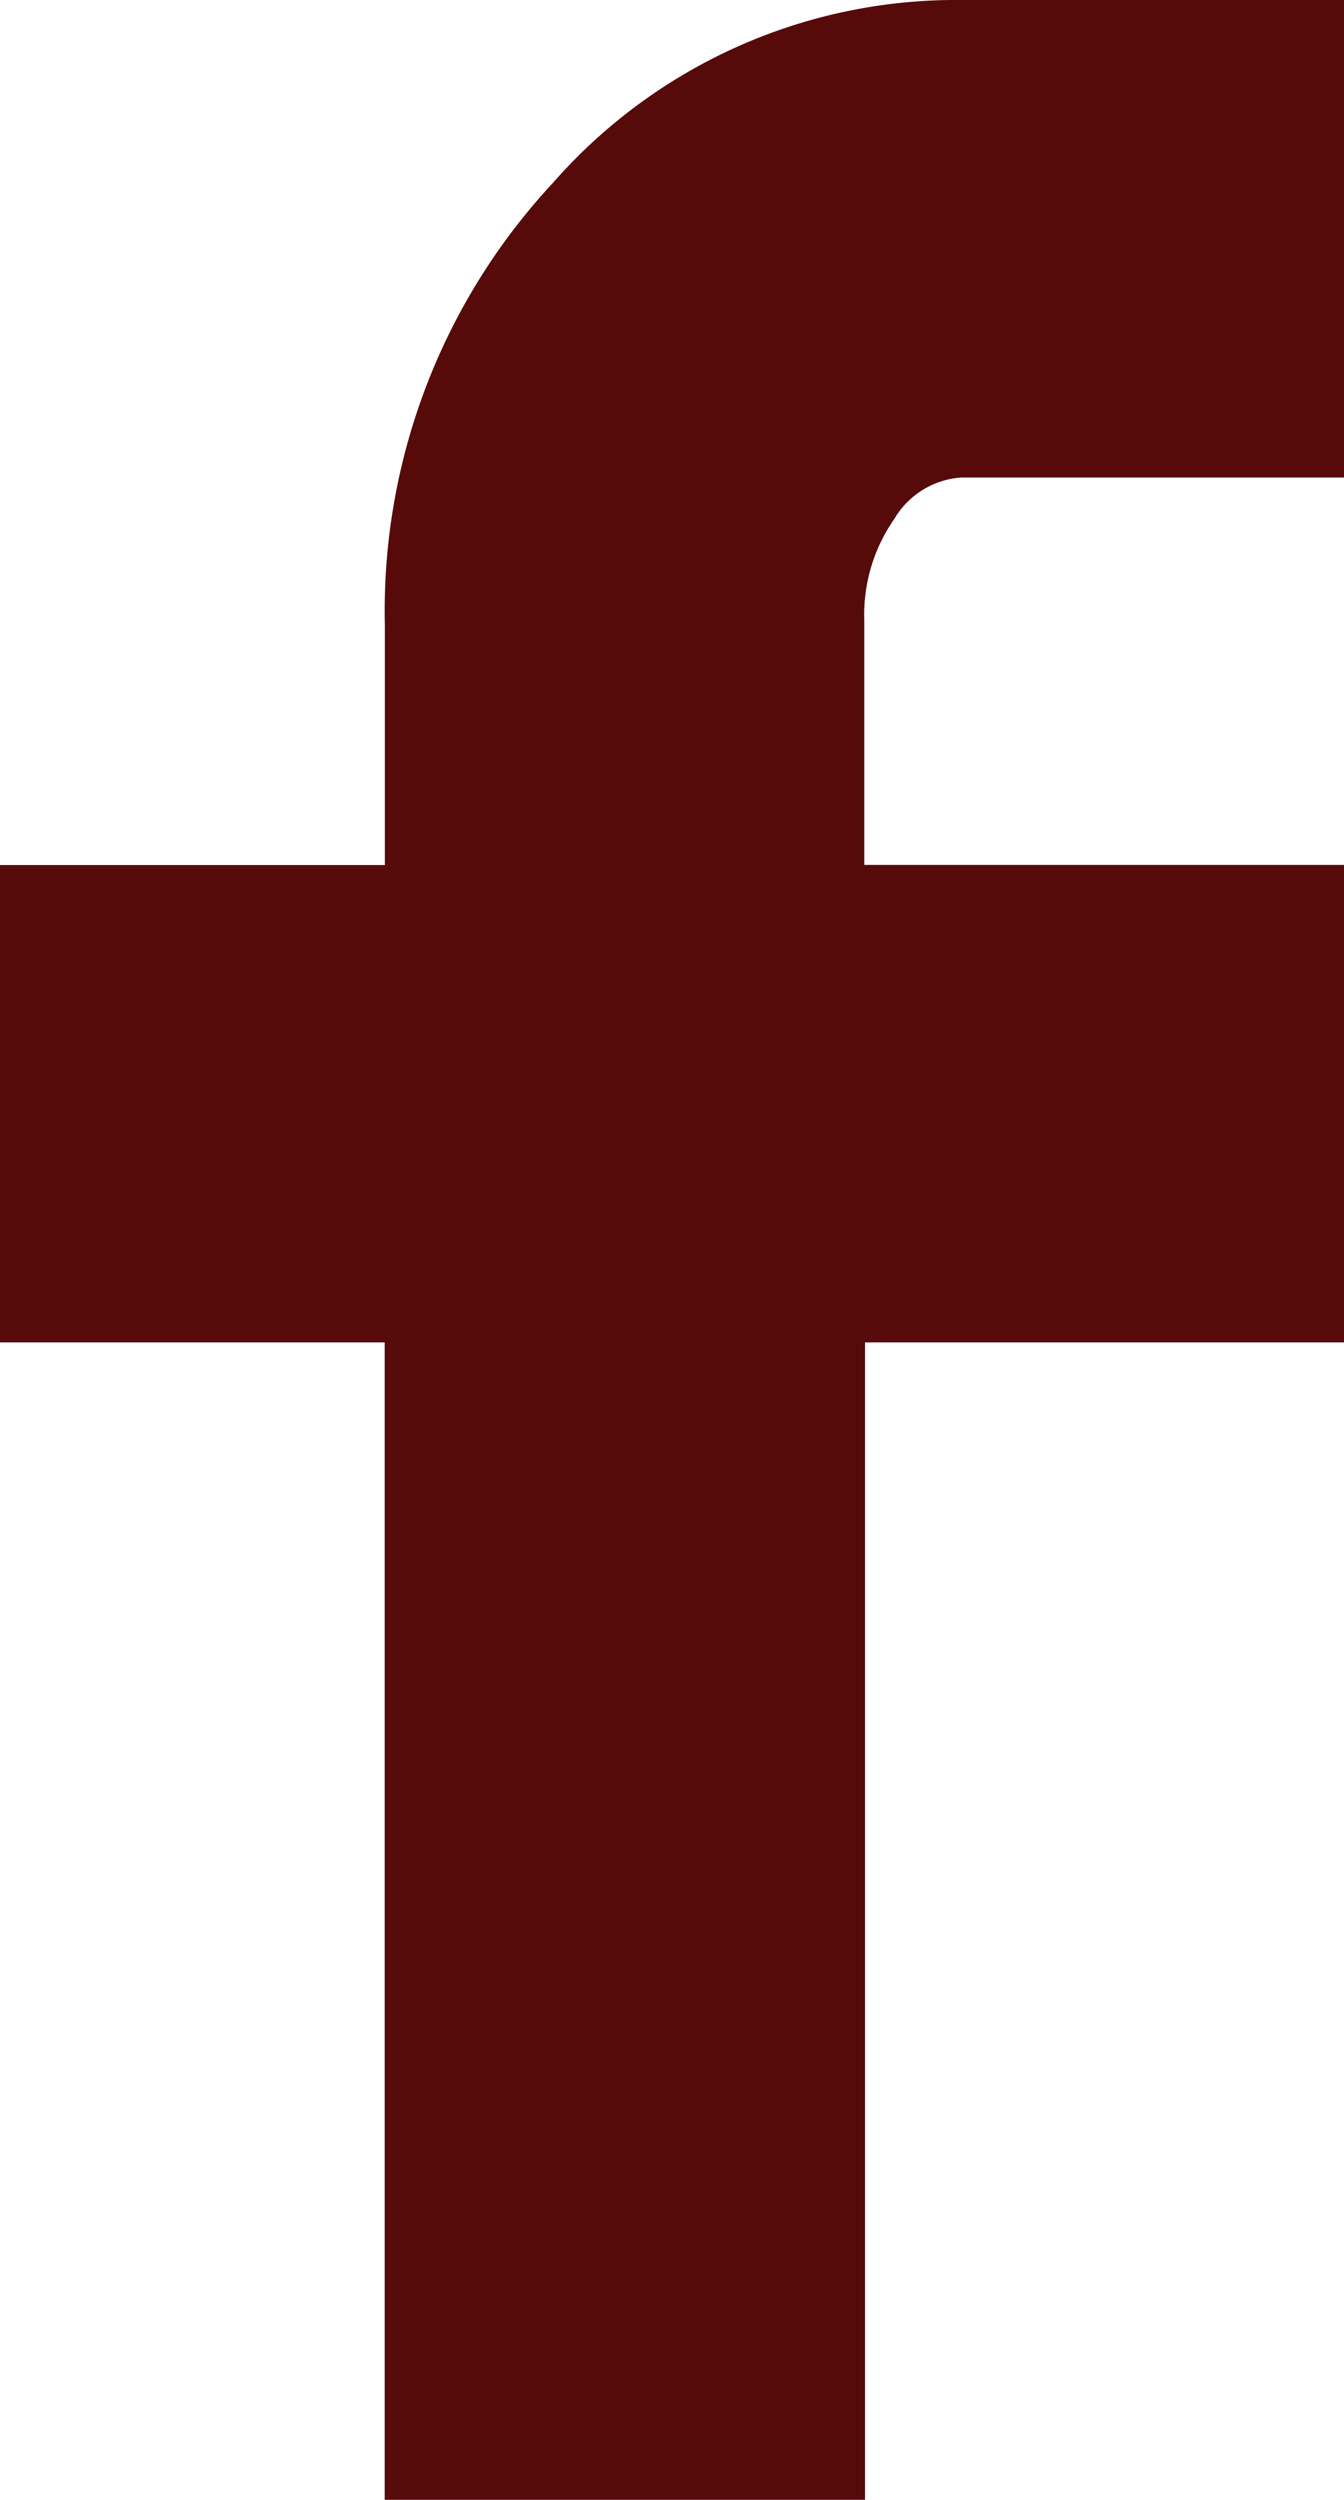
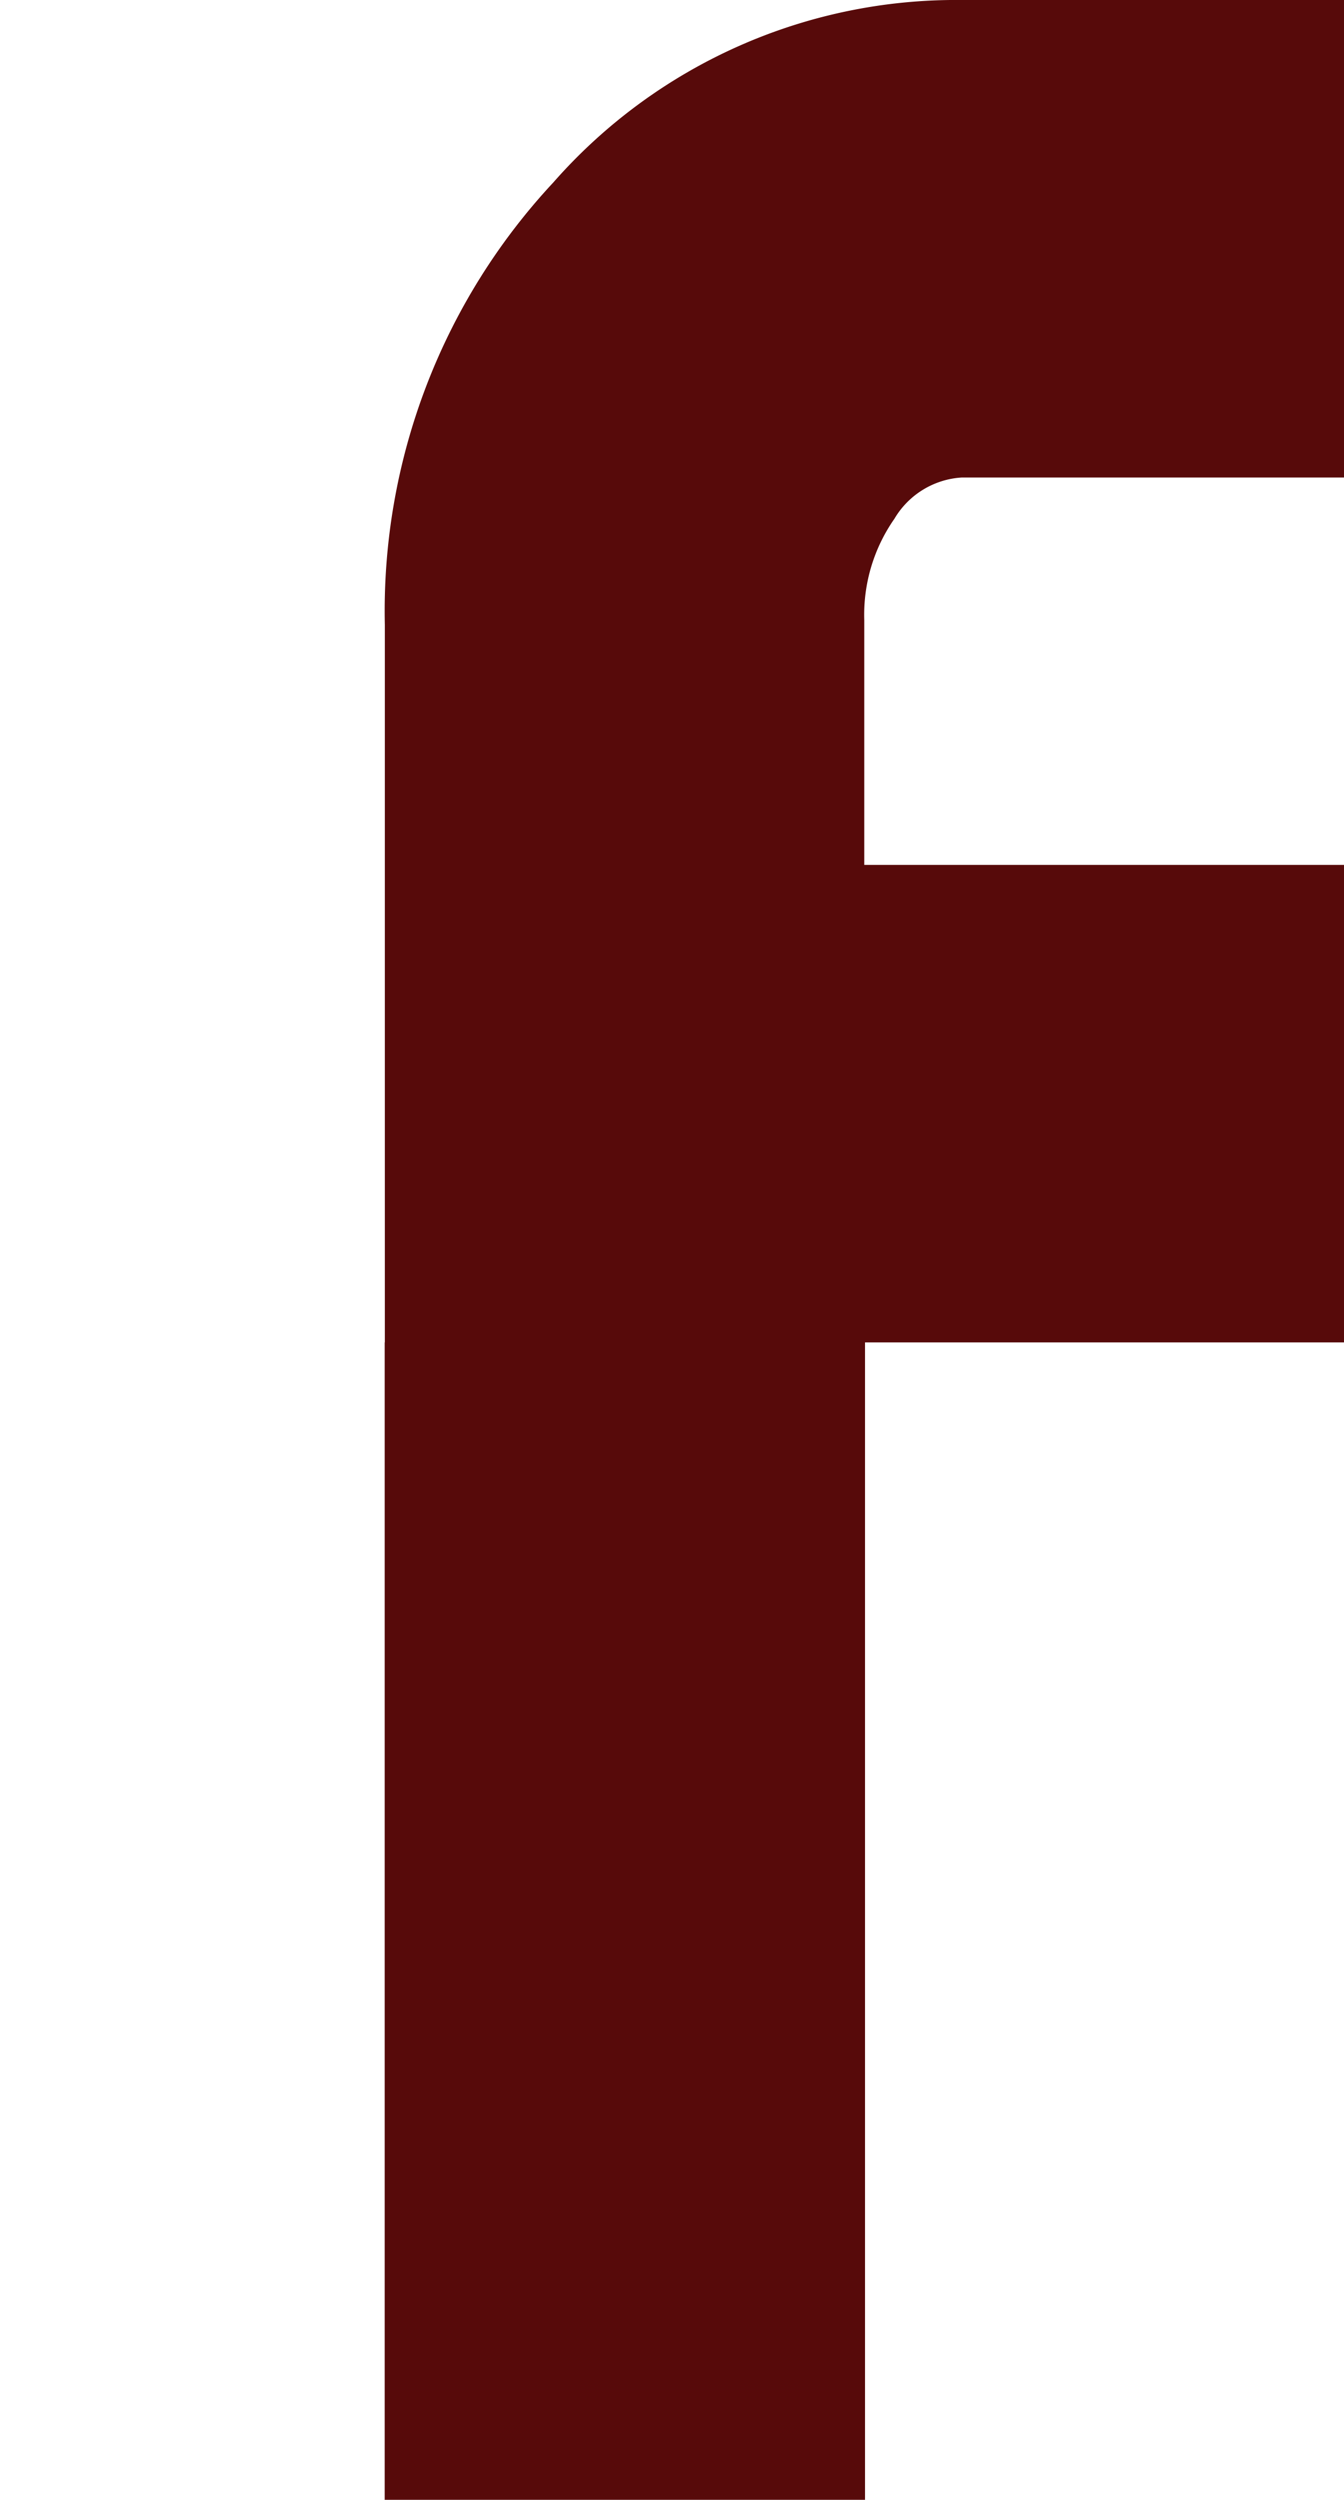
<svg xmlns="http://www.w3.org/2000/svg" width="8.923" height="16.585" viewBox="0 0 8.923 16.585">
-   <path fill="#570a0a" d="M13.257 8.906V5.739h2.555V4.146a4.168 4.168 0 0 1 1.119-2.936A3.56 3.56 0 0 1 19.642 0h2.538v3.168h-2.538a.559.559 0 0 0-.447.274 1.111 1.111 0 0 0-.2.672v1.624h3.185v3.168H19v7.679h-3.189V8.906z" transform="translate(-13.257)" />
+   <path fill="#570a0a" d="M13.257 8.906h2.555V4.146a4.168 4.168 0 0 1 1.119-2.936A3.56 3.56 0 0 1 19.642 0h2.538v3.168h-2.538a.559.559 0 0 0-.447.274 1.111 1.111 0 0 0-.2.672v1.624h3.185v3.168H19v7.679h-3.189V8.906z" transform="translate(-13.257)" />
</svg>